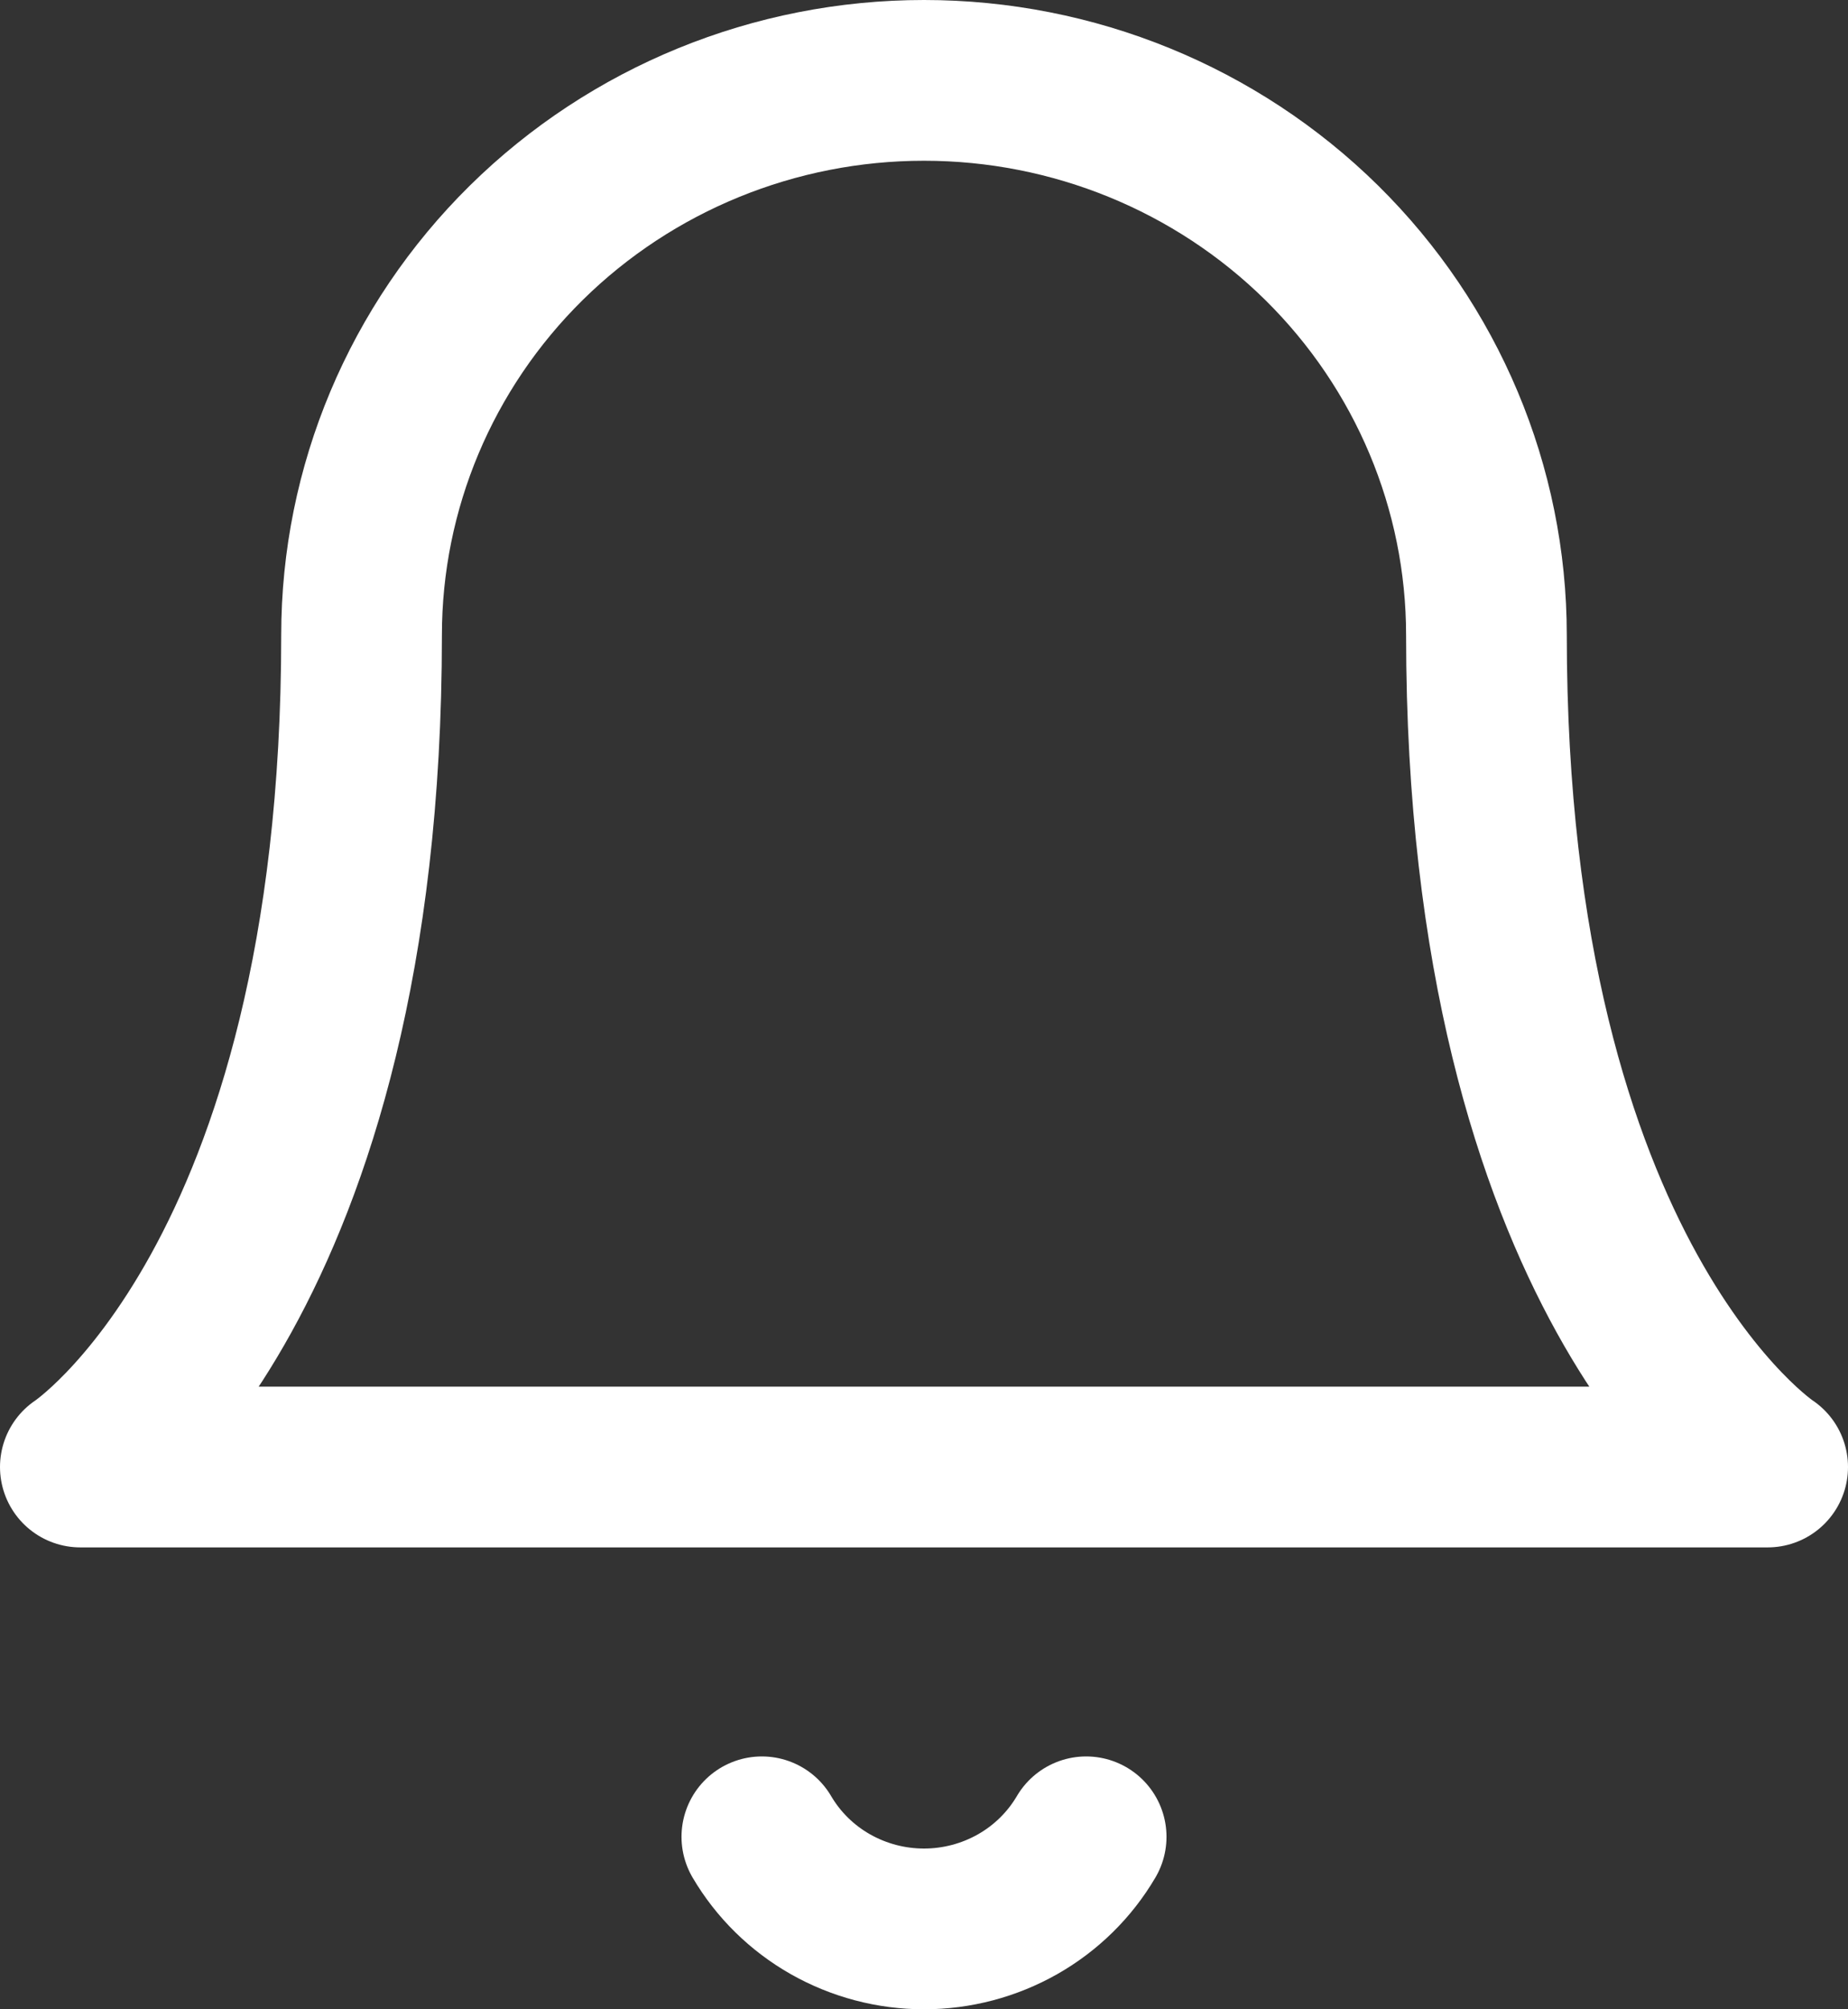
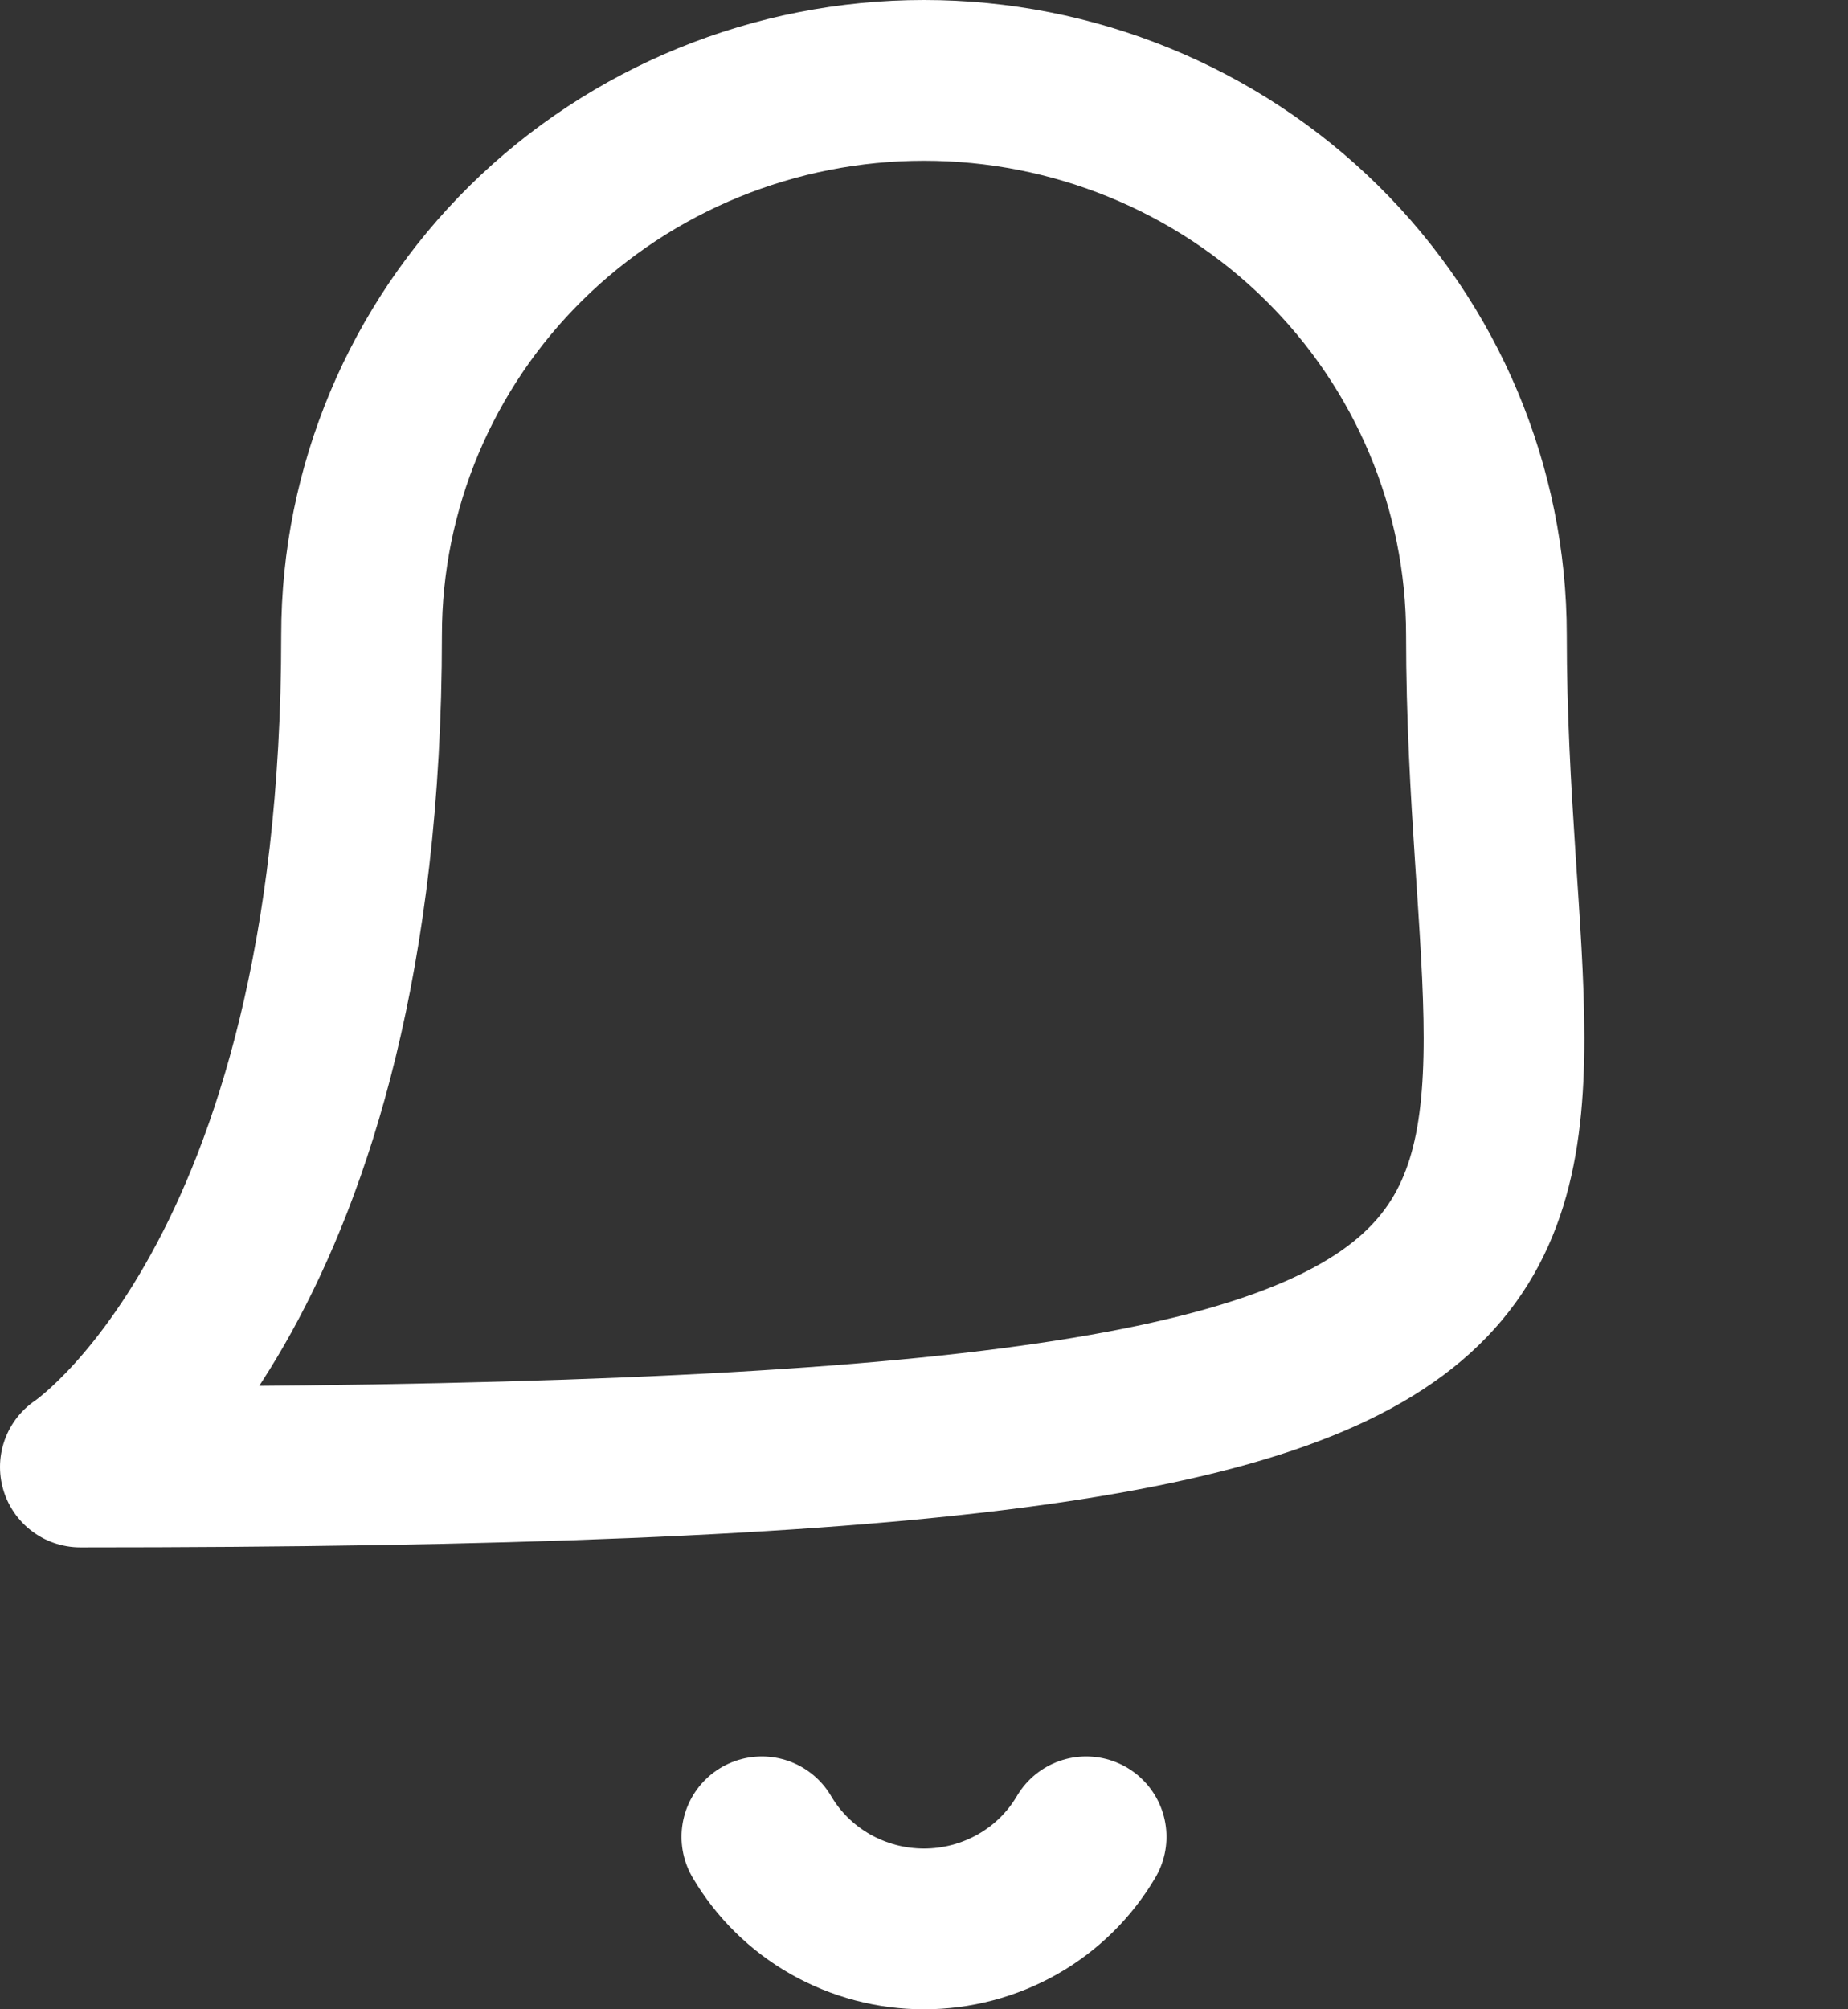
<svg xmlns="http://www.w3.org/2000/svg" width="23" height="25" viewBox="0 0 23 25" fill="none">
  <rect x="0" y="0" width="23" height="25" fill="#333333" stroke="none" />
-   <path d="M13.518 22.854C13.313 23.203 13.019 23.492 12.665 23.693C12.31 23.894 11.909 24 11.5 24C11.091 24 10.69 23.894 10.335 23.693C9.981 23.492 9.687 23.203 9.482 22.854M18.5 7.901C18.5 6.071 17.762 4.316 16.45 3.021C15.137 1.727 13.357 1 11.5 1C9.643 1 7.863 1.727 6.55 3.021C5.237 4.316 4.5 6.071 4.5 7.901C4.5 15.953 1 18.253 1 18.253H22C22 18.253 18.5 15.953 18.5 7.901Z" stroke="white" stroke-width="2" stroke-linecap="round" stroke-linejoin="round" />
+   <path d="M13.518 22.854C13.313 23.203 13.019 23.492 12.665 23.693C12.31 23.894 11.909 24 11.5 24C11.091 24 10.69 23.894 10.335 23.693C9.981 23.492 9.687 23.203 9.482 22.854M18.5 7.901C18.5 6.071 17.762 4.316 16.45 3.021C15.137 1.727 13.357 1 11.5 1C9.643 1 7.863 1.727 6.55 3.021C5.237 4.316 4.5 6.071 4.5 7.901C4.5 15.953 1 18.253 1 18.253C22 18.253 18.5 15.953 18.5 7.901Z" stroke="white" stroke-width="2" stroke-linecap="round" stroke-linejoin="round" />
</svg>